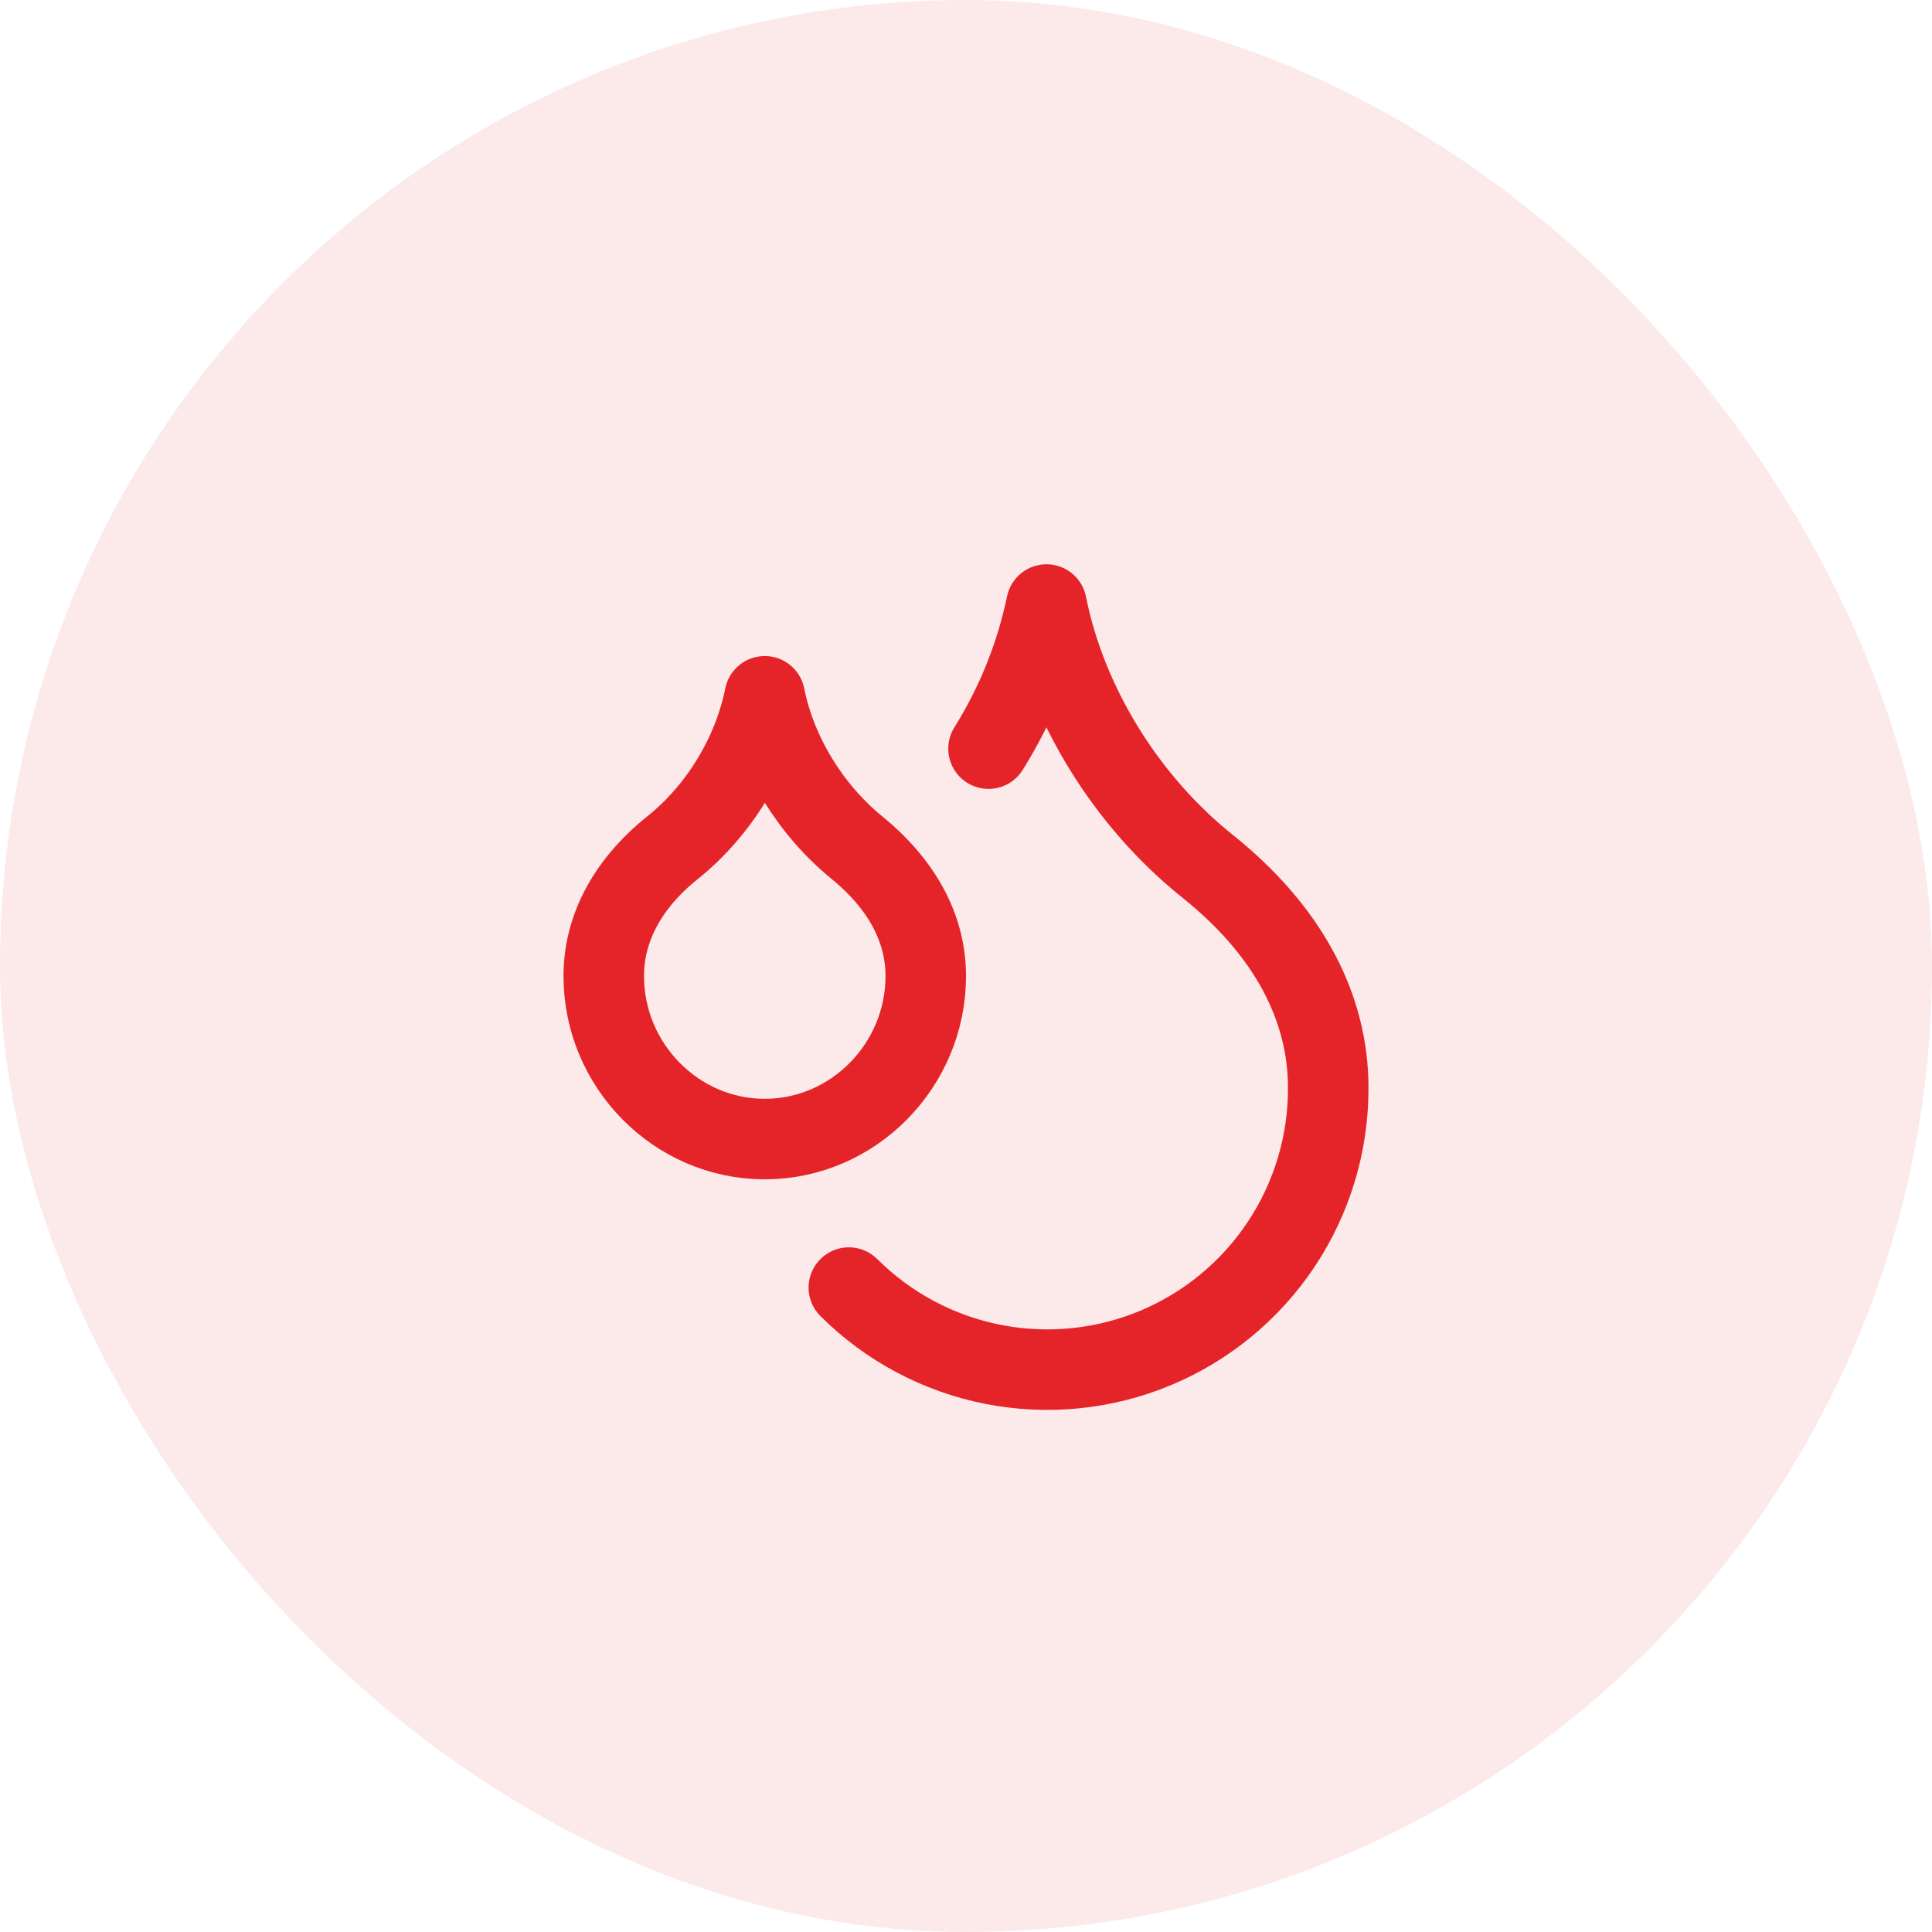
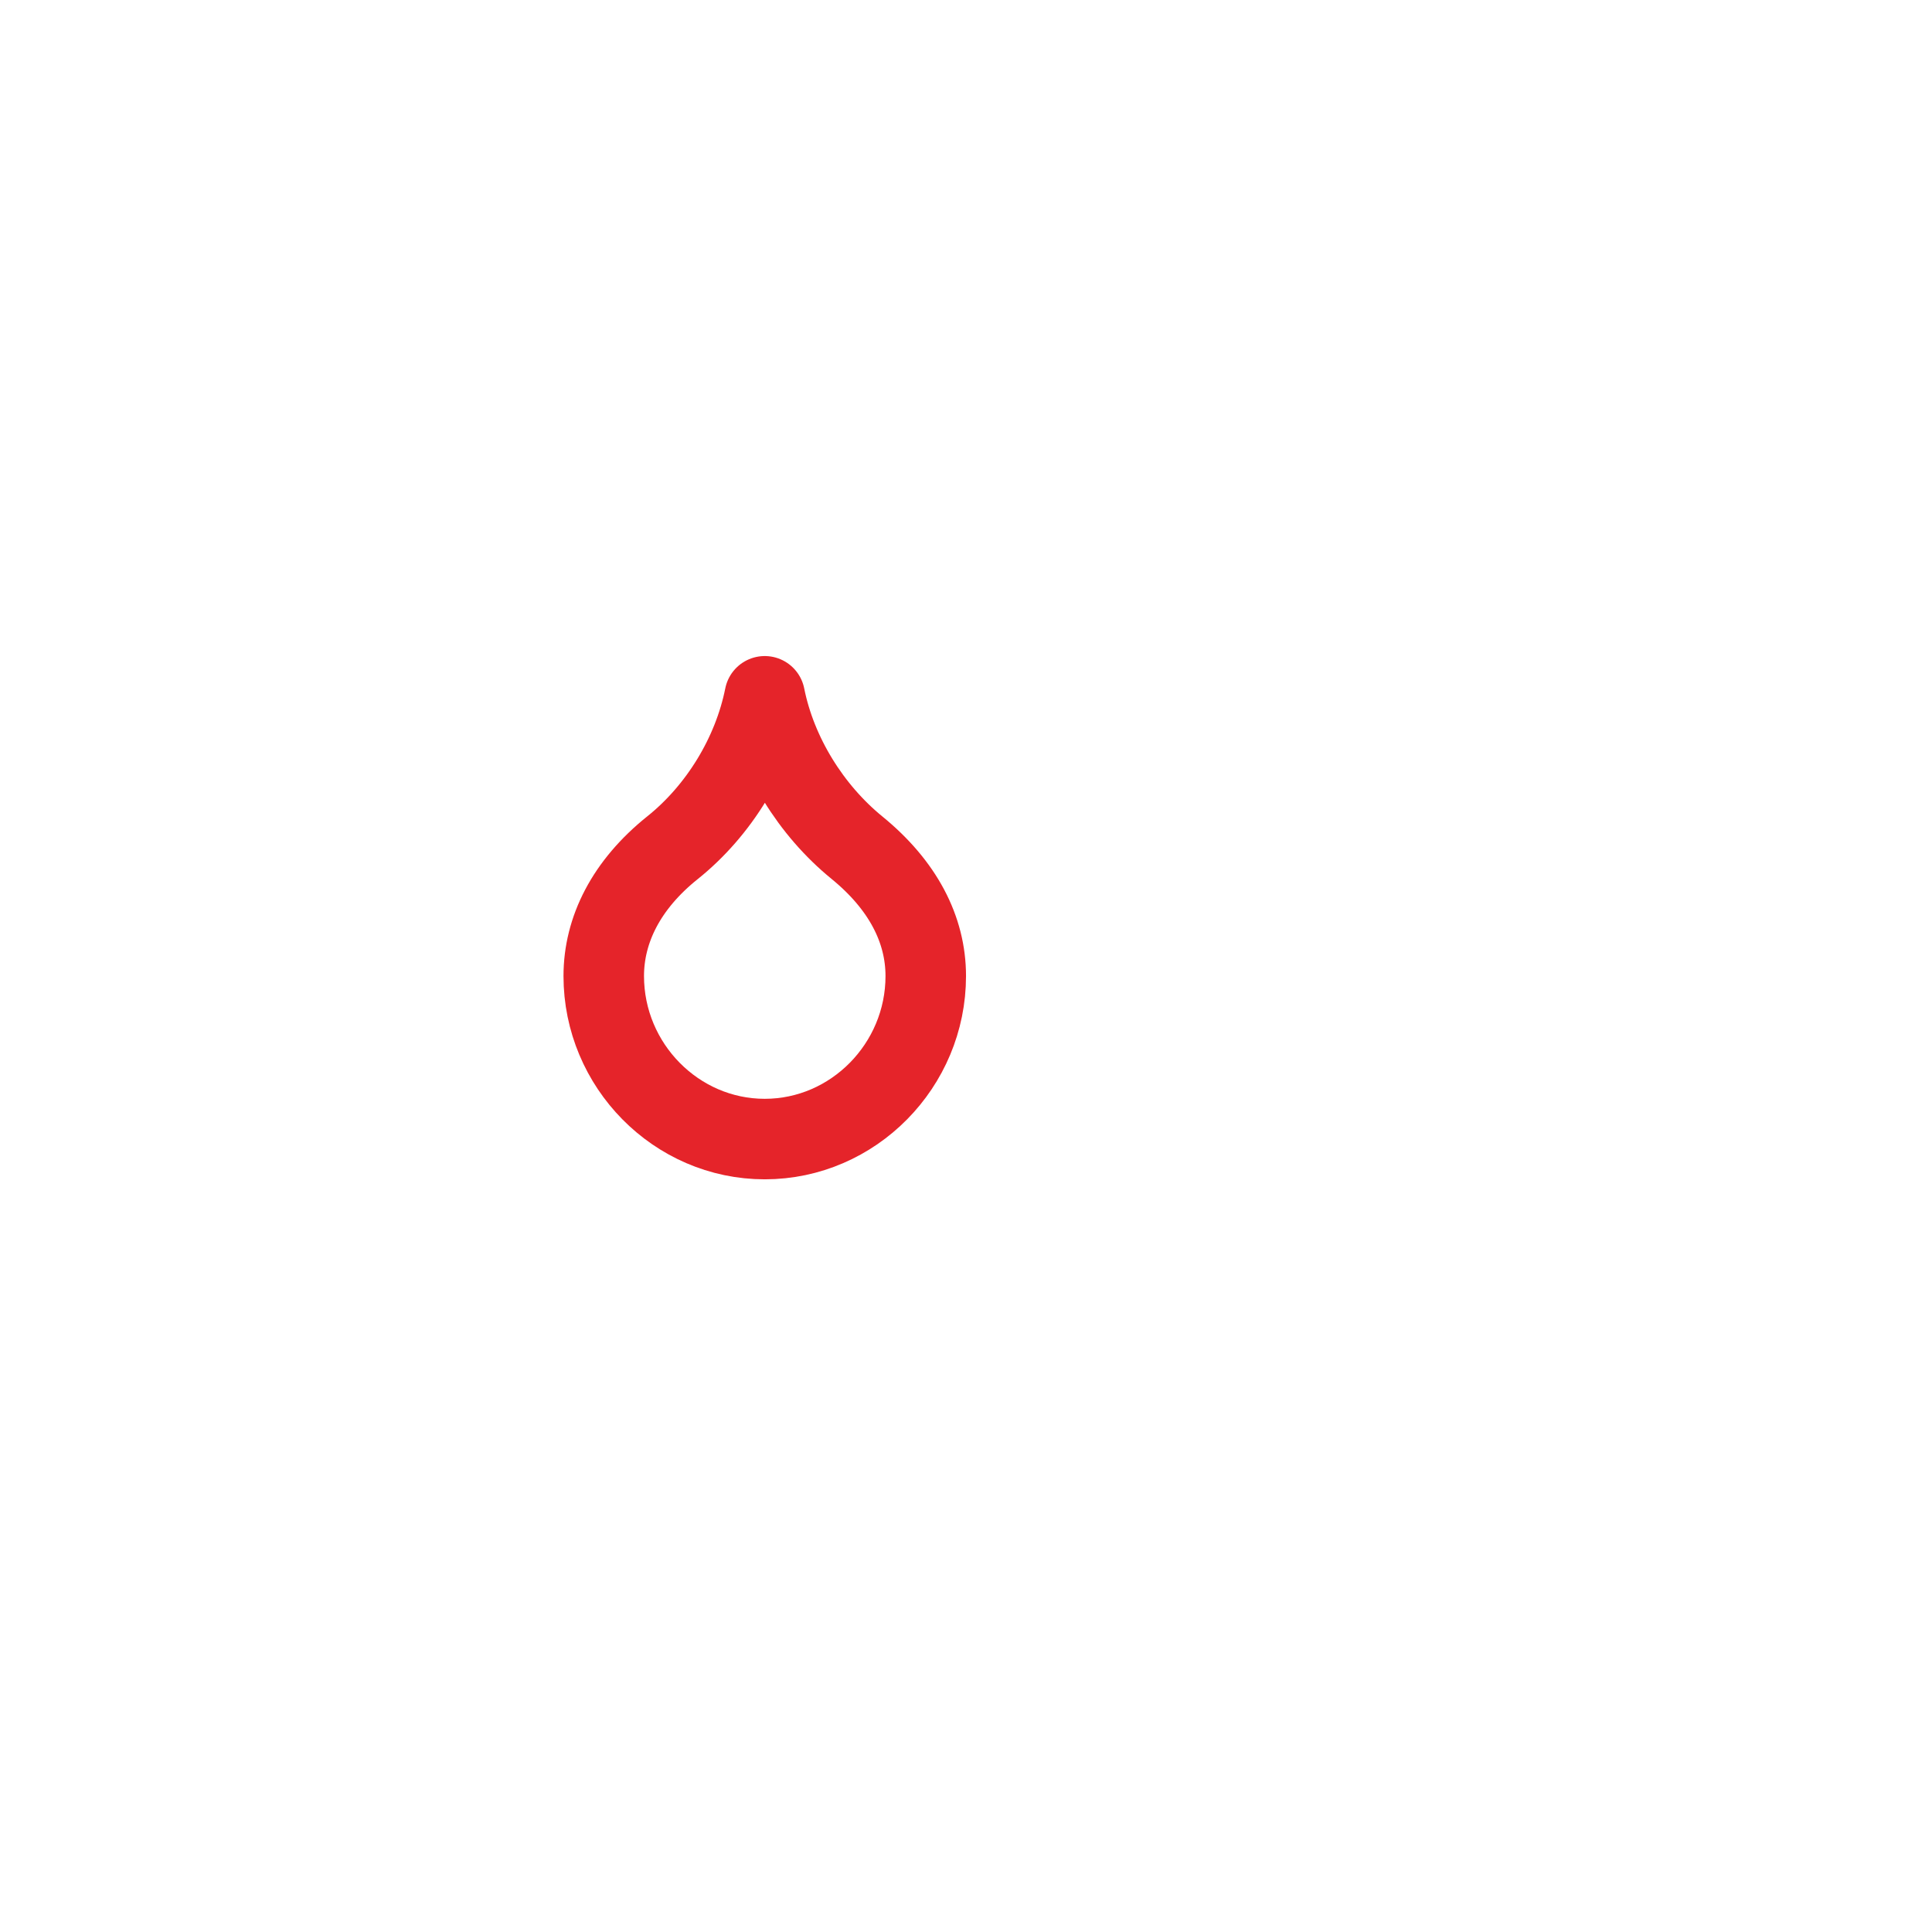
<svg xmlns="http://www.w3.org/2000/svg" width="64" height="64" viewBox="0 0 64 64" fill="none">
-   <rect width="64" height="64" rx="32" fill="#E5242A" fill-opacity="0.1" />
  <path d="M25.333 37.733C28.267 37.733 30.667 35.293 30.667 32.333C30.667 30.786 29.907 29.32 28.387 28.08C26.867 26.84 25.72 25 25.333 23.066C24.947 25 23.813 26.853 22.28 28.08C20.747 29.306 20 30.8 20 32.333C20 35.293 22.4 37.733 25.333 37.733Z" stroke="#E5242A" stroke-width="2.667" stroke-linecap="round" stroke-linejoin="round" />
-   <path d="M32.746 24.8C33.663 23.334 34.313 21.718 34.666 20.026C35.333 23.36 37.333 26.56 39.999 28.693C42.666 30.826 43.999 33.36 43.999 36.026C44.007 37.869 43.467 39.673 42.448 41.209C41.429 42.745 39.978 43.944 38.277 44.654C36.576 45.364 34.702 45.552 32.894 45.196C31.086 44.84 29.424 43.955 28.119 42.653" stroke="#E5242A" stroke-width="2.667" stroke-linecap="round" stroke-linejoin="round" />
</svg>